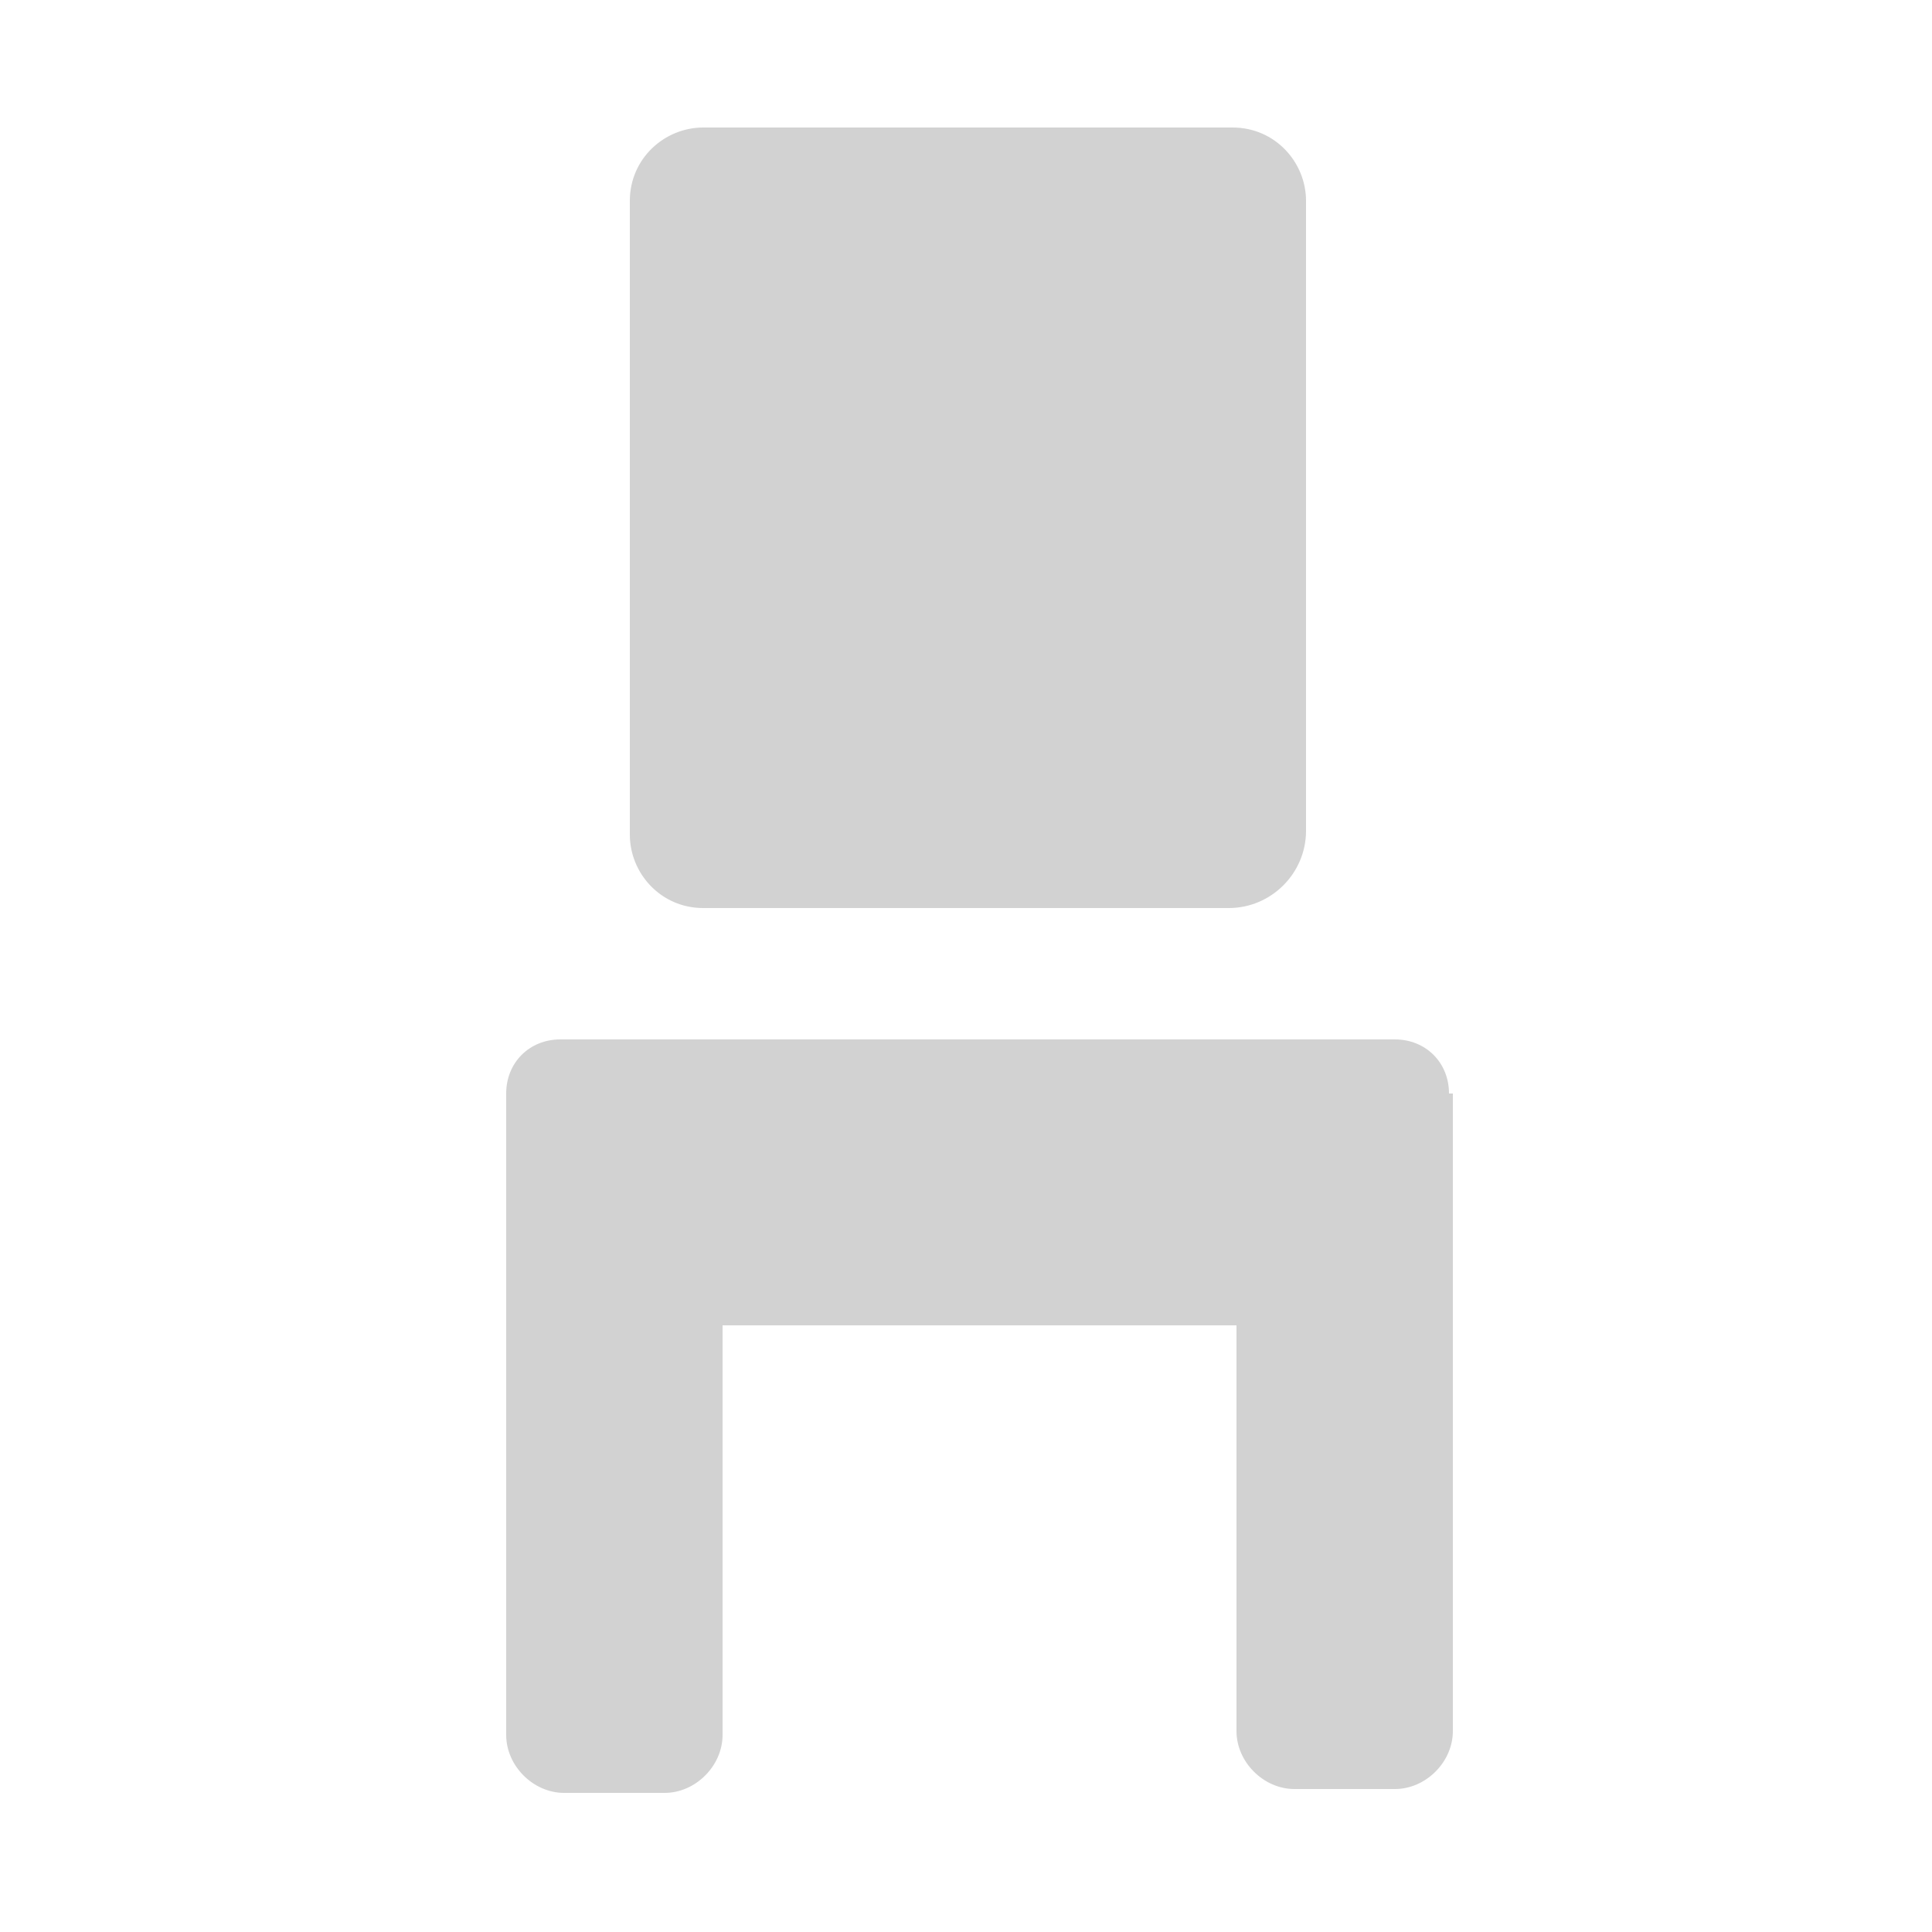
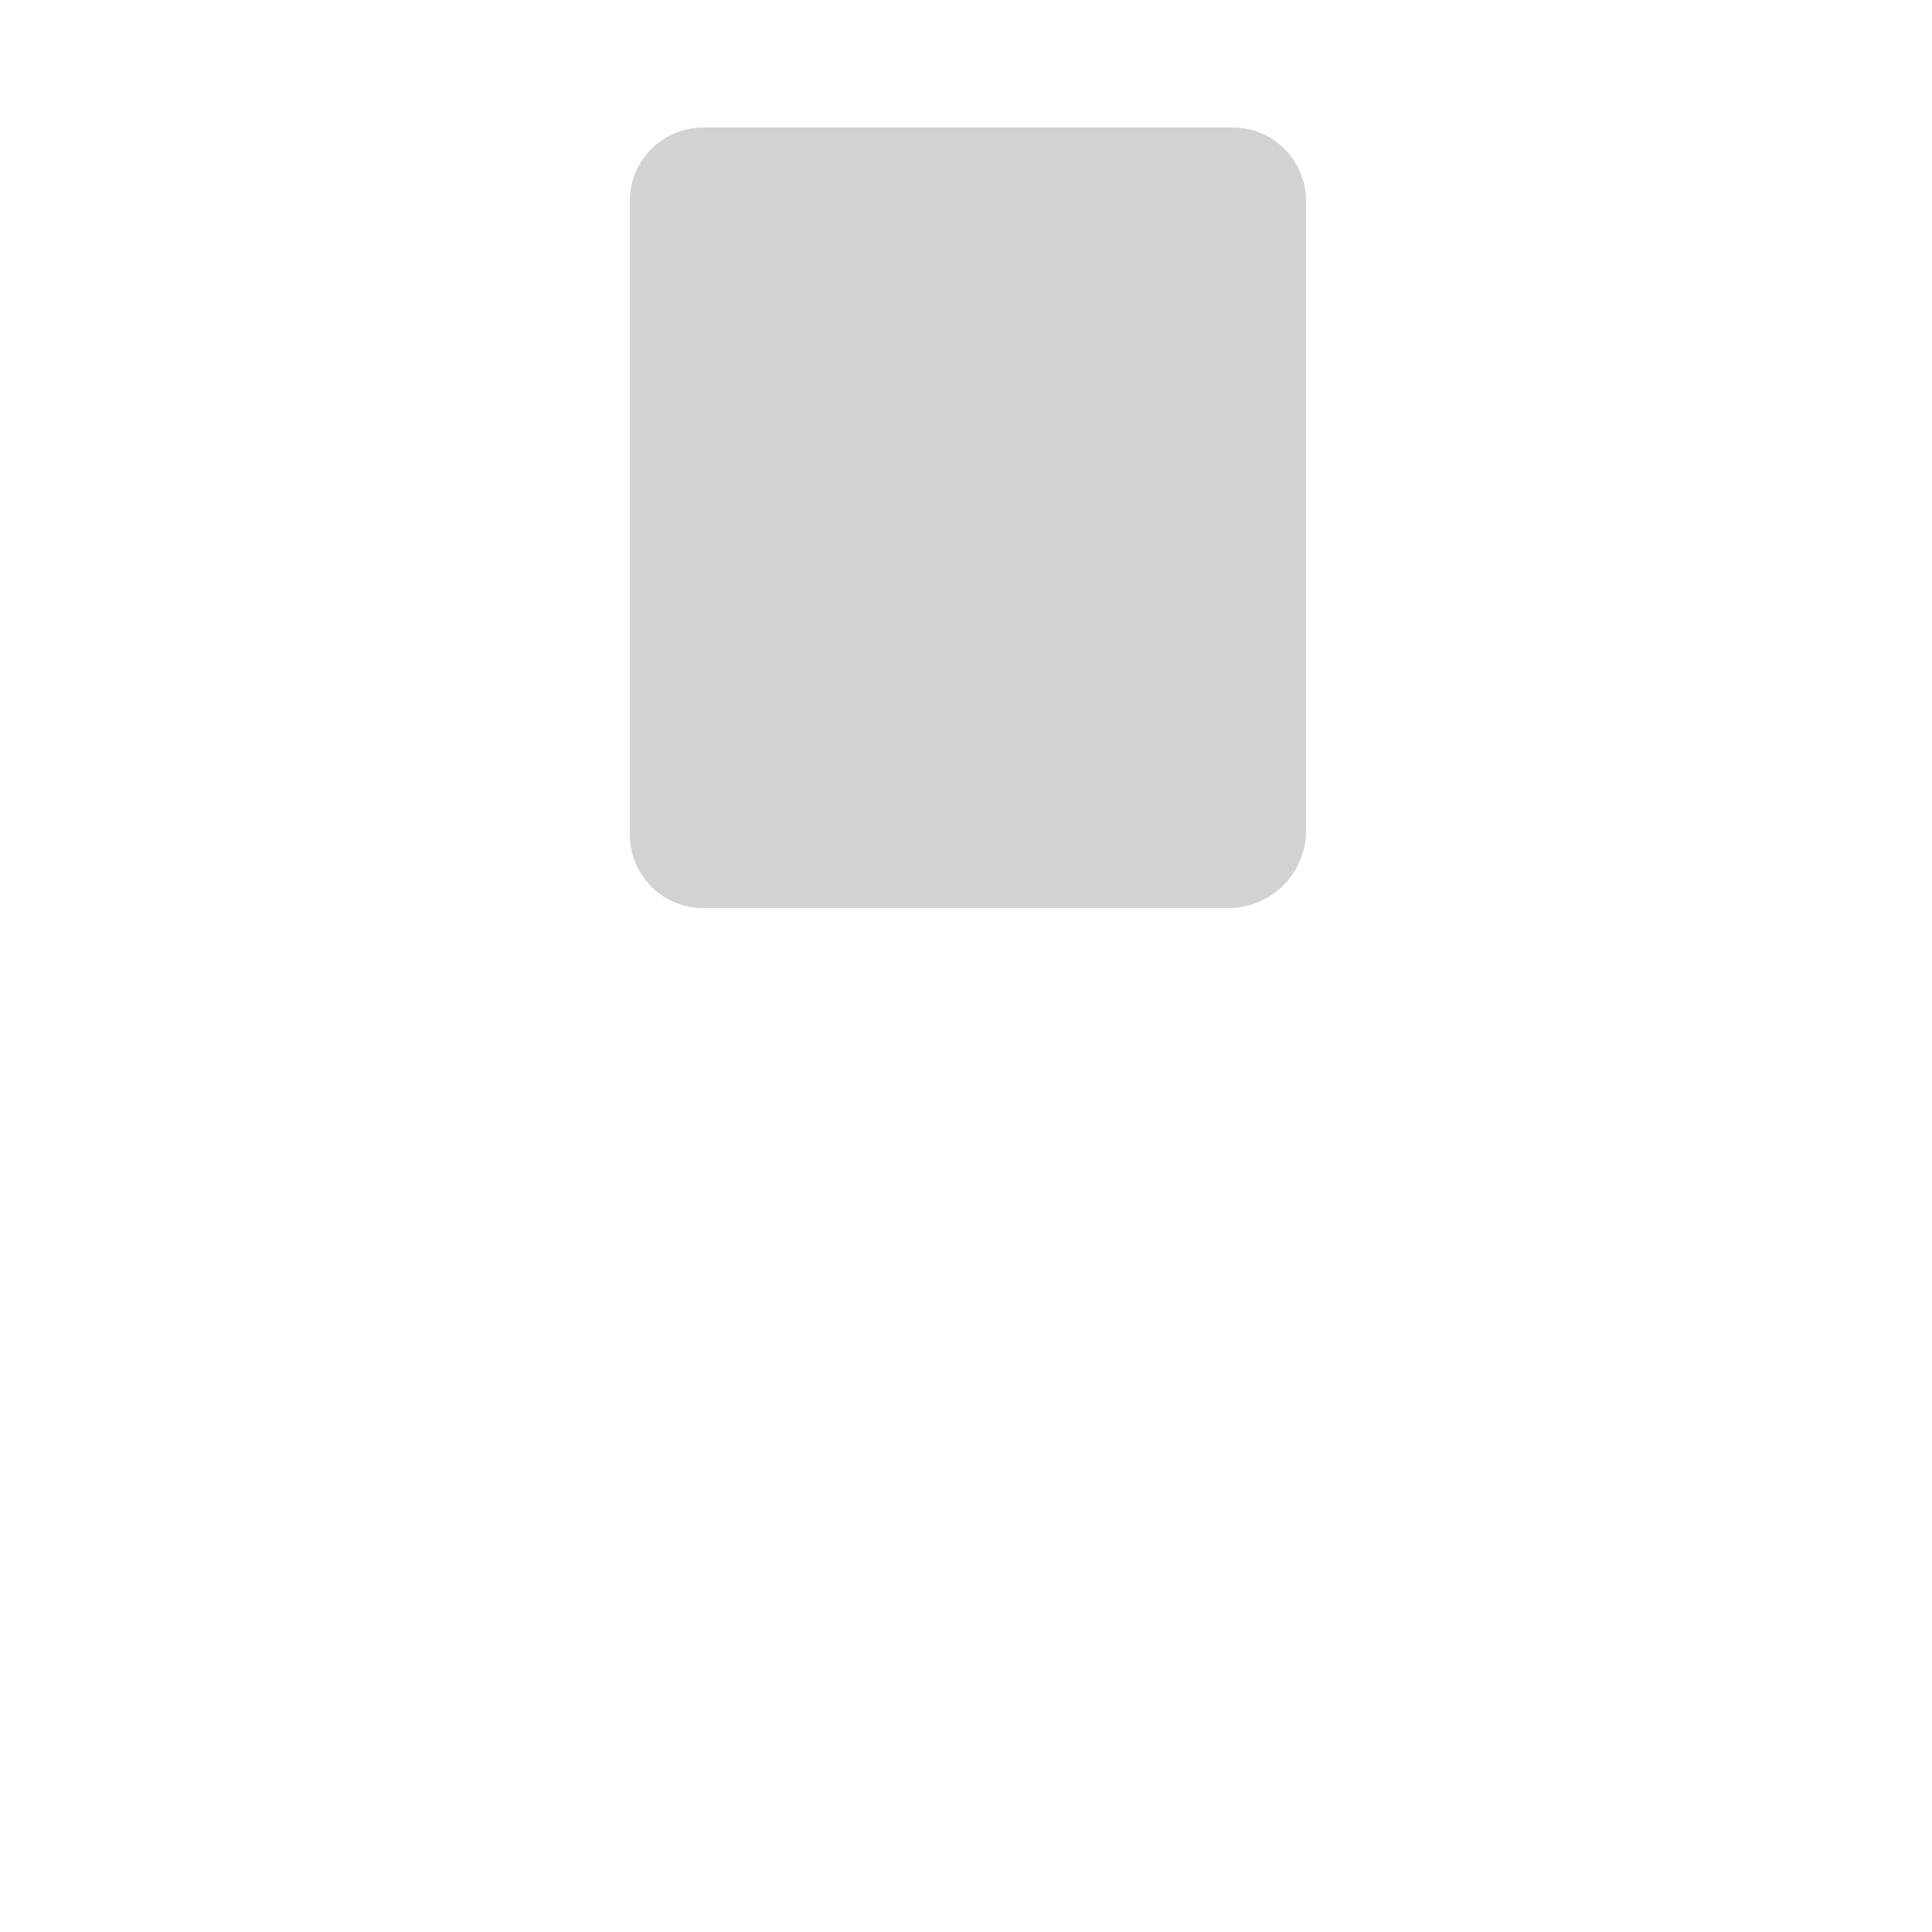
<svg xmlns="http://www.w3.org/2000/svg" version="1.1" id="Ebene_1" x="0px" y="0px" viewBox="0 0 50 50" style="enable-background:new 0 0 50 50;" xml:space="preserve">
  <style type="text/css">
	.st0{fill:#D2D2D2;}
</style>
  <g>
    <g>
      <path class="st0" d="M31.8,23.5H18.2c-1.1,0-1.9-0.9-1.9-1.9V5.2c0-1.1,0.9-1.9,1.9-1.9h13.7c1.1,0,1.9,0.9,1.9,1.9v16.3    C33.8,22.6,32.9,23.5,31.8,23.5z" />
    </g>
    <g>
-       <path class="st0" d="M37.5,28.3c0-0.8-0.6-1.4-1.4-1.4H14.5c-0.8,0-1.4,0.6-1.4,1.4v4.6c0,0.1,0,0.1,0,0.2c0,0.1,0,0.1,0,0.2v11.6    c0,0.8,0.7,1.5,1.5,1.5h2.6c0.8,0,1.5-0.7,1.5-1.5V34.3H32v10.5c0,0.8,0.7,1.5,1.5,1.5h2.6c0.8,0,1.5-0.7,1.5-1.5V33.3    c0-0.1,0-0.1,0-0.2c0-0.1,0-0.1,0-0.2V28.3z" />
-     </g>
+       </g>
  </g>
</svg>